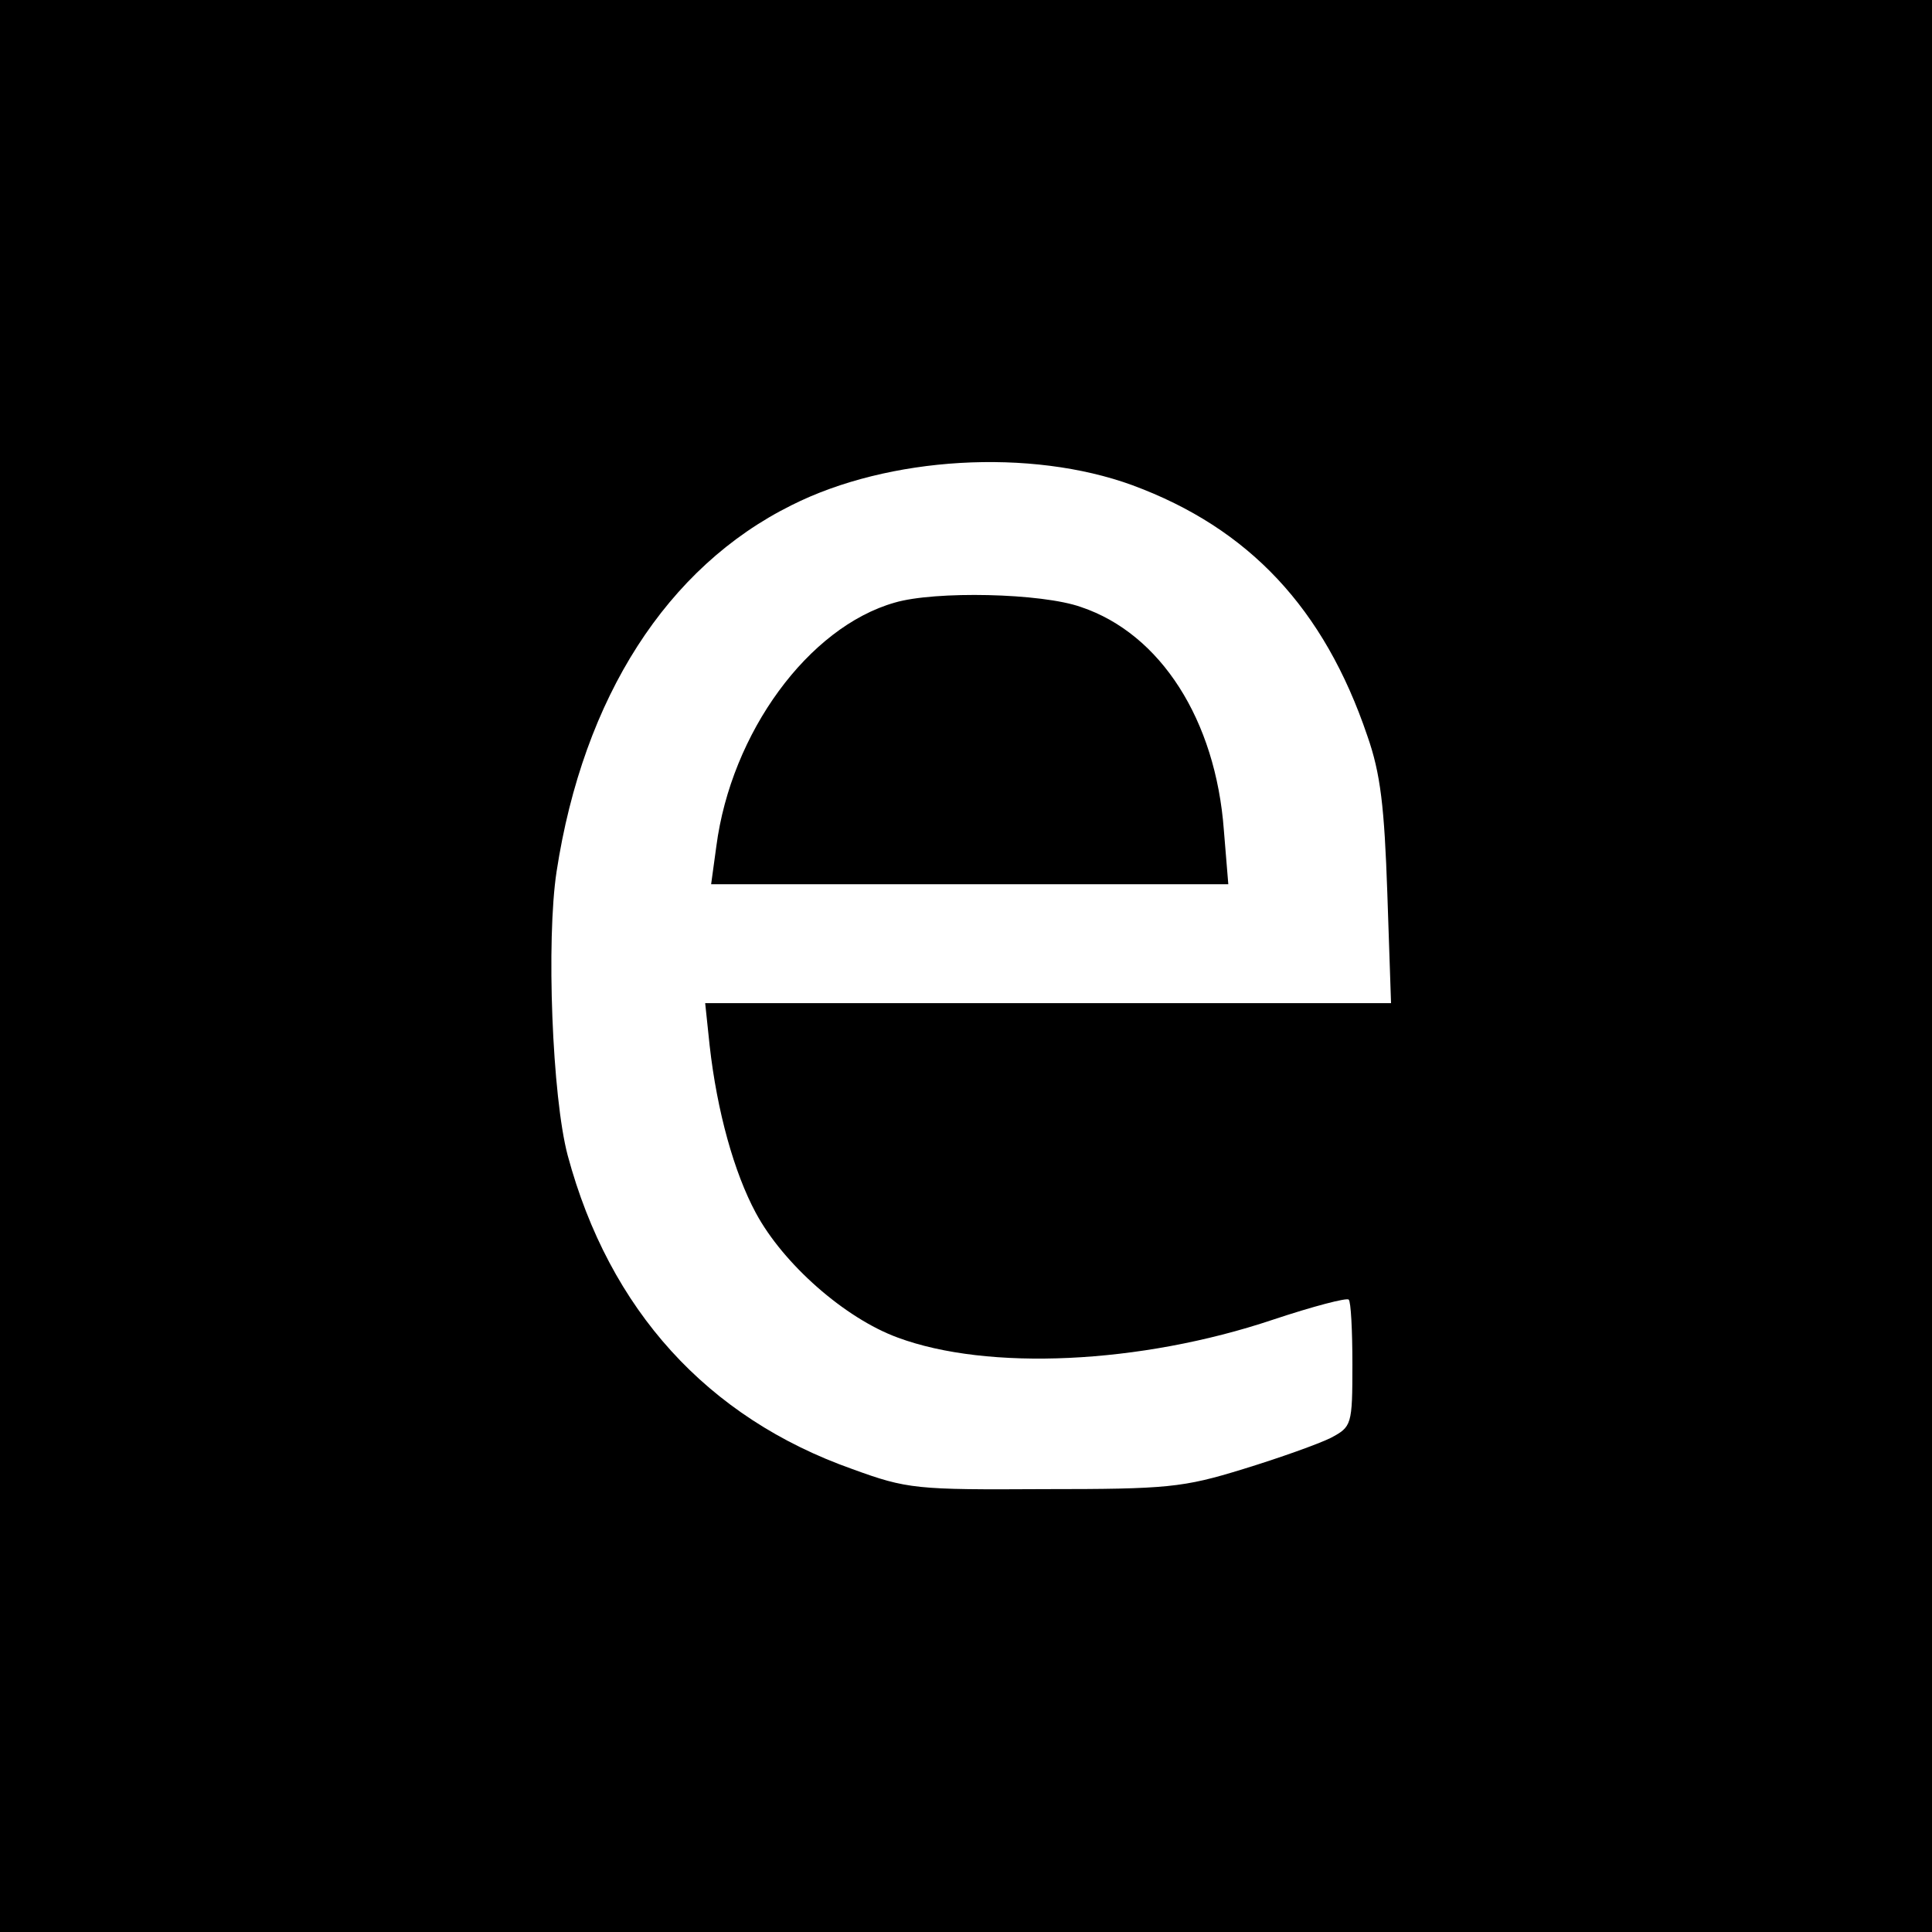
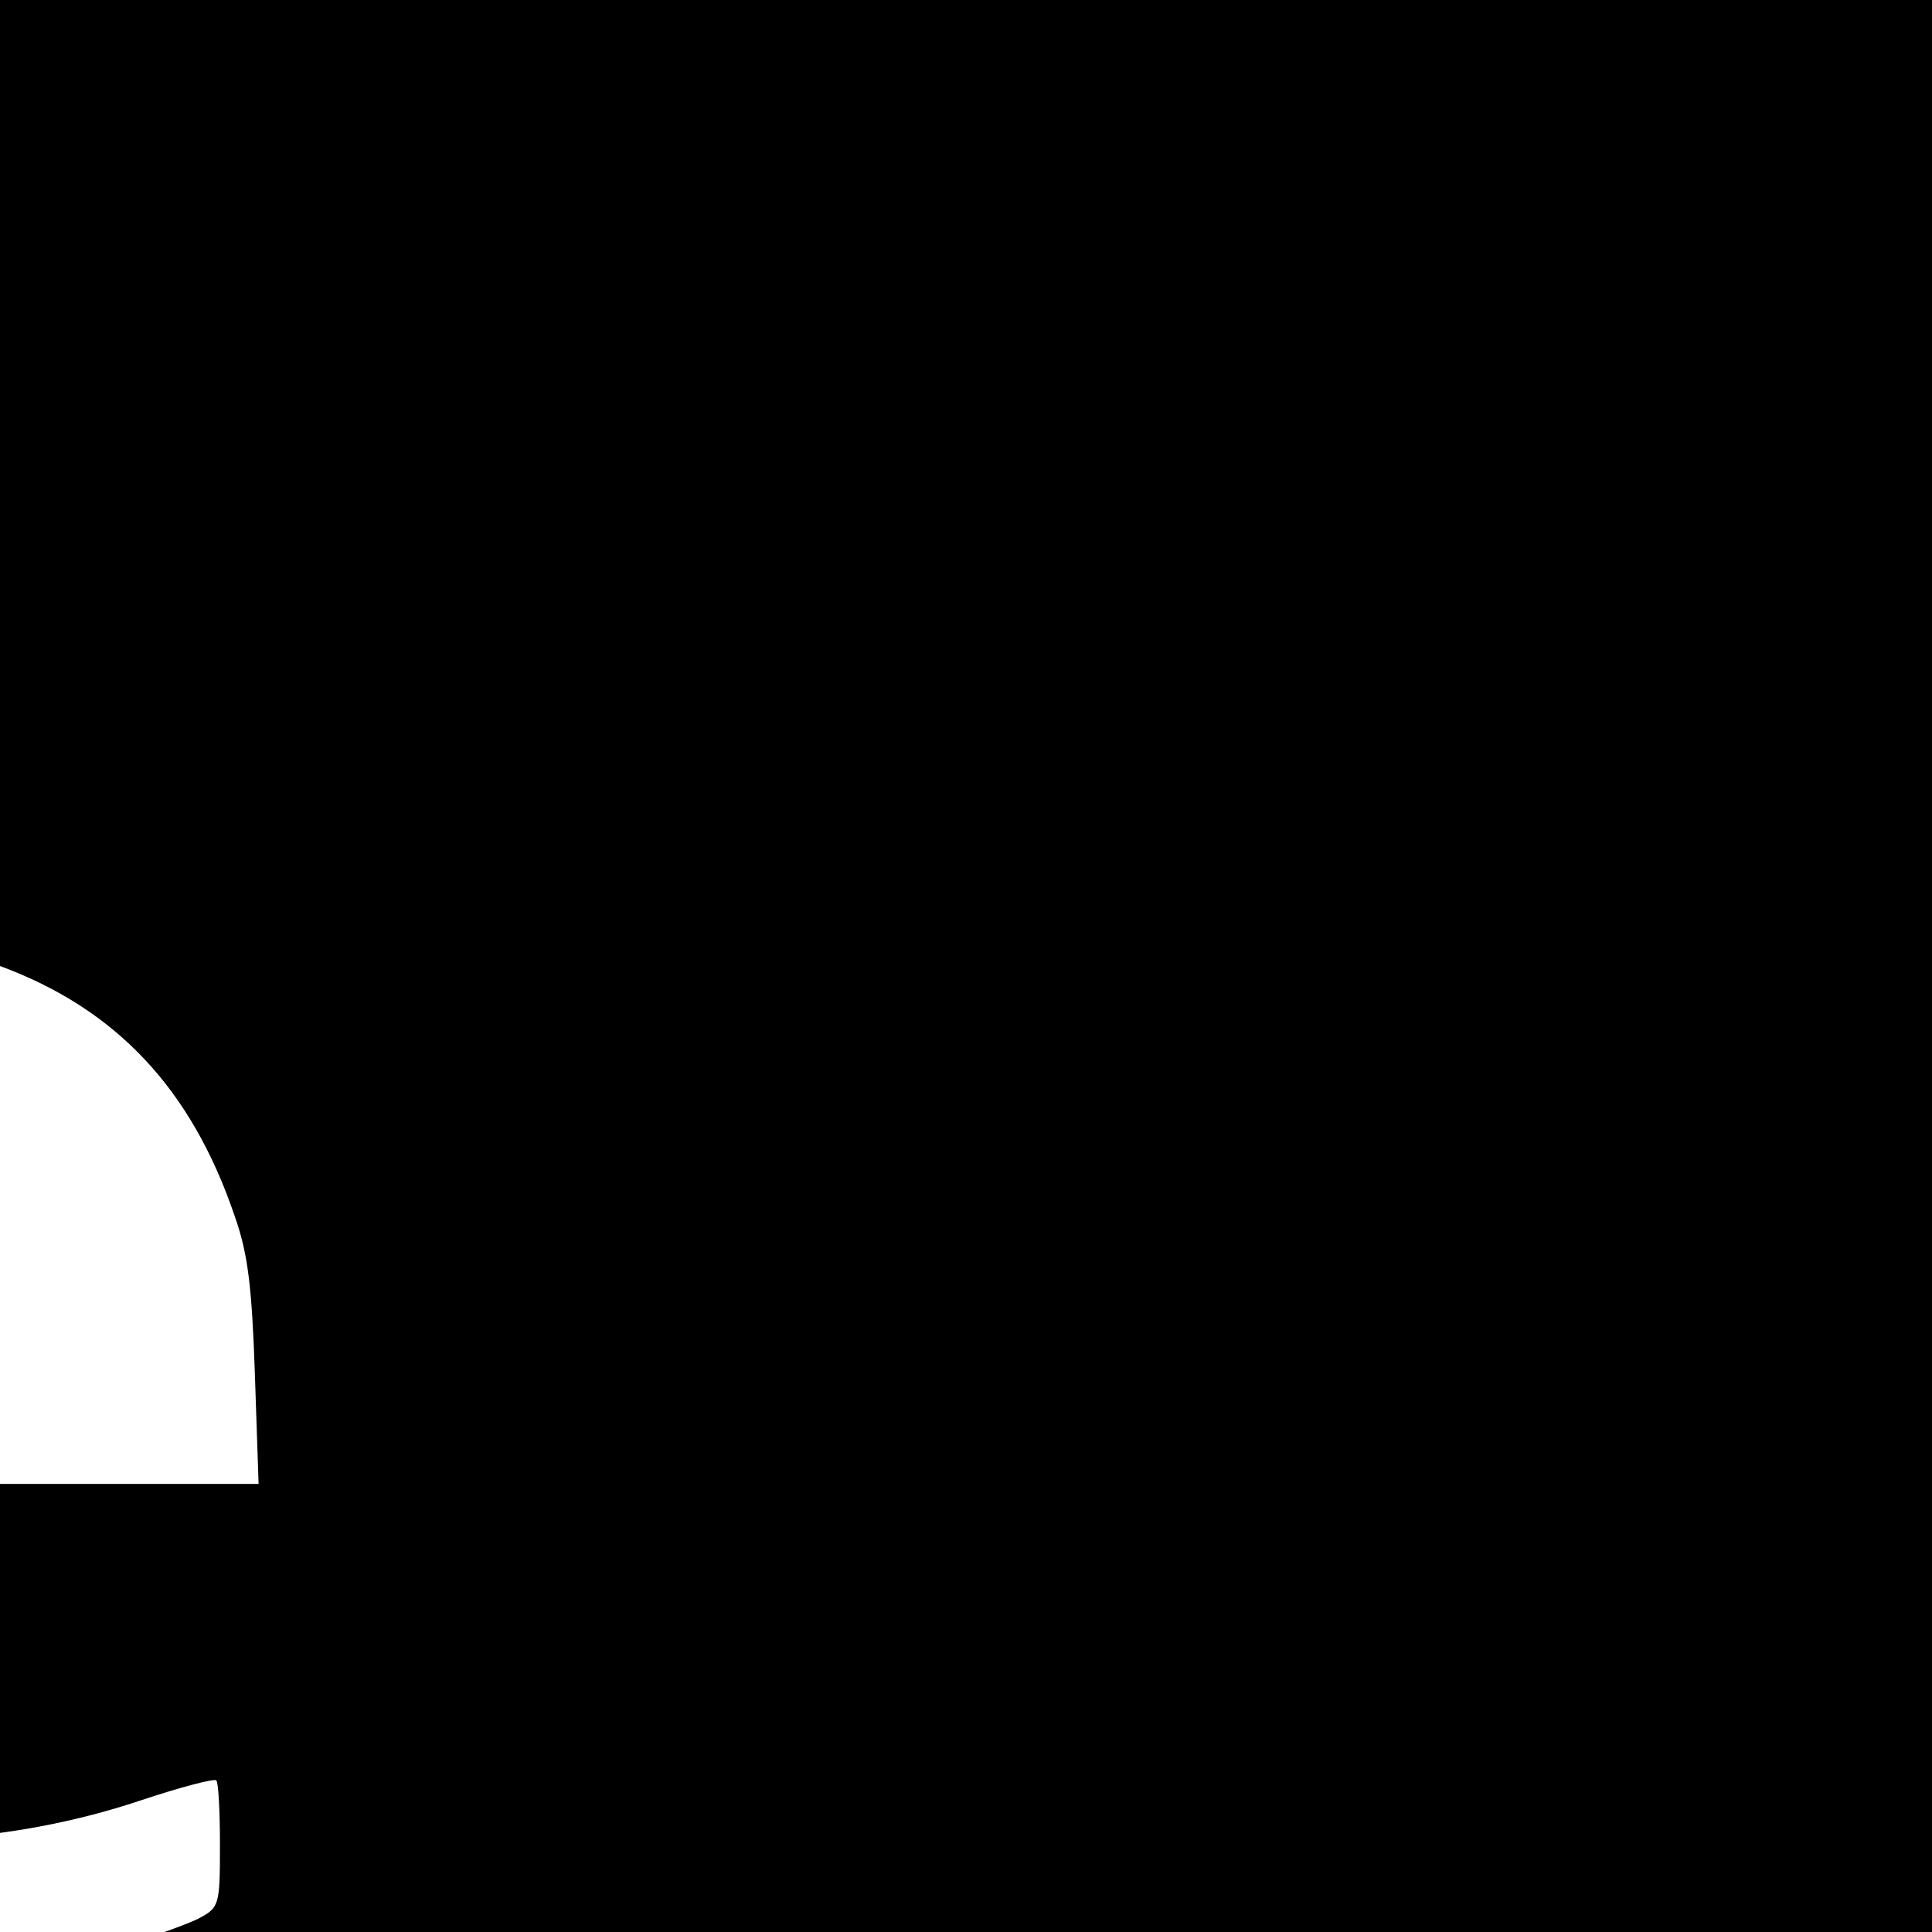
<svg xmlns="http://www.w3.org/2000/svg" version="1.0" width="260pt" height="260pt" viewBox="0 0 260 260" preserveAspectRatio="xMidYMid meet">
  <g transform="translate(0,260) scale(0.1,-0.1)" fill="#000000" stroke="none">
-     <path d="M0 1300 l0 -1300 1300 0 1300 0 0 1300 0 1300 -1300 0 -1300 0 0 -1300z m1524 647 c157 -58 258 -166 316 -337 18 -51 23 -96 27 -212 l5 -148 -461 0 -462 0 6 -57 c10 -89 33 -171 62 -225 37 -69 120 -142 191 -168 121 -45 326 -36 505 24 54 18 100 30 102 27 3 -2 5 -42 5 -87 0 -82 -1 -84 -29 -99 -16 -8 -69 -27 -118 -42 -81 -25 -102 -27 -268 -27 -172 -1 -184 0 -258 27 -195 69 -327 214 -383 422 -21 79 -29 290 -15 382 36 235 149 410 316 493 131 66 322 77 459 27z" />
-     <path d="M1204 1789 c-116 -33 -220 -175 -240 -328 l-7 -51 348 0 348 0 -6 73 c-11 148 -85 264 -192 300 -53 19 -197 22 -251 6z" />
+     <path d="M0 1300 l0 -1300 1300 0 1300 0 0 1300 0 1300 -1300 0 -1300 0 0 -1300z c157 -58 258 -166 316 -337 18 -51 23 -96 27 -212 l5 -148 -461 0 -462 0 6 -57 c10 -89 33 -171 62 -225 37 -69 120 -142 191 -168 121 -45 326 -36 505 24 54 18 100 30 102 27 3 -2 5 -42 5 -87 0 -82 -1 -84 -29 -99 -16 -8 -69 -27 -118 -42 -81 -25 -102 -27 -268 -27 -172 -1 -184 0 -258 27 -195 69 -327 214 -383 422 -21 79 -29 290 -15 382 36 235 149 410 316 493 131 66 322 77 459 27z" />
  </g>
</svg>